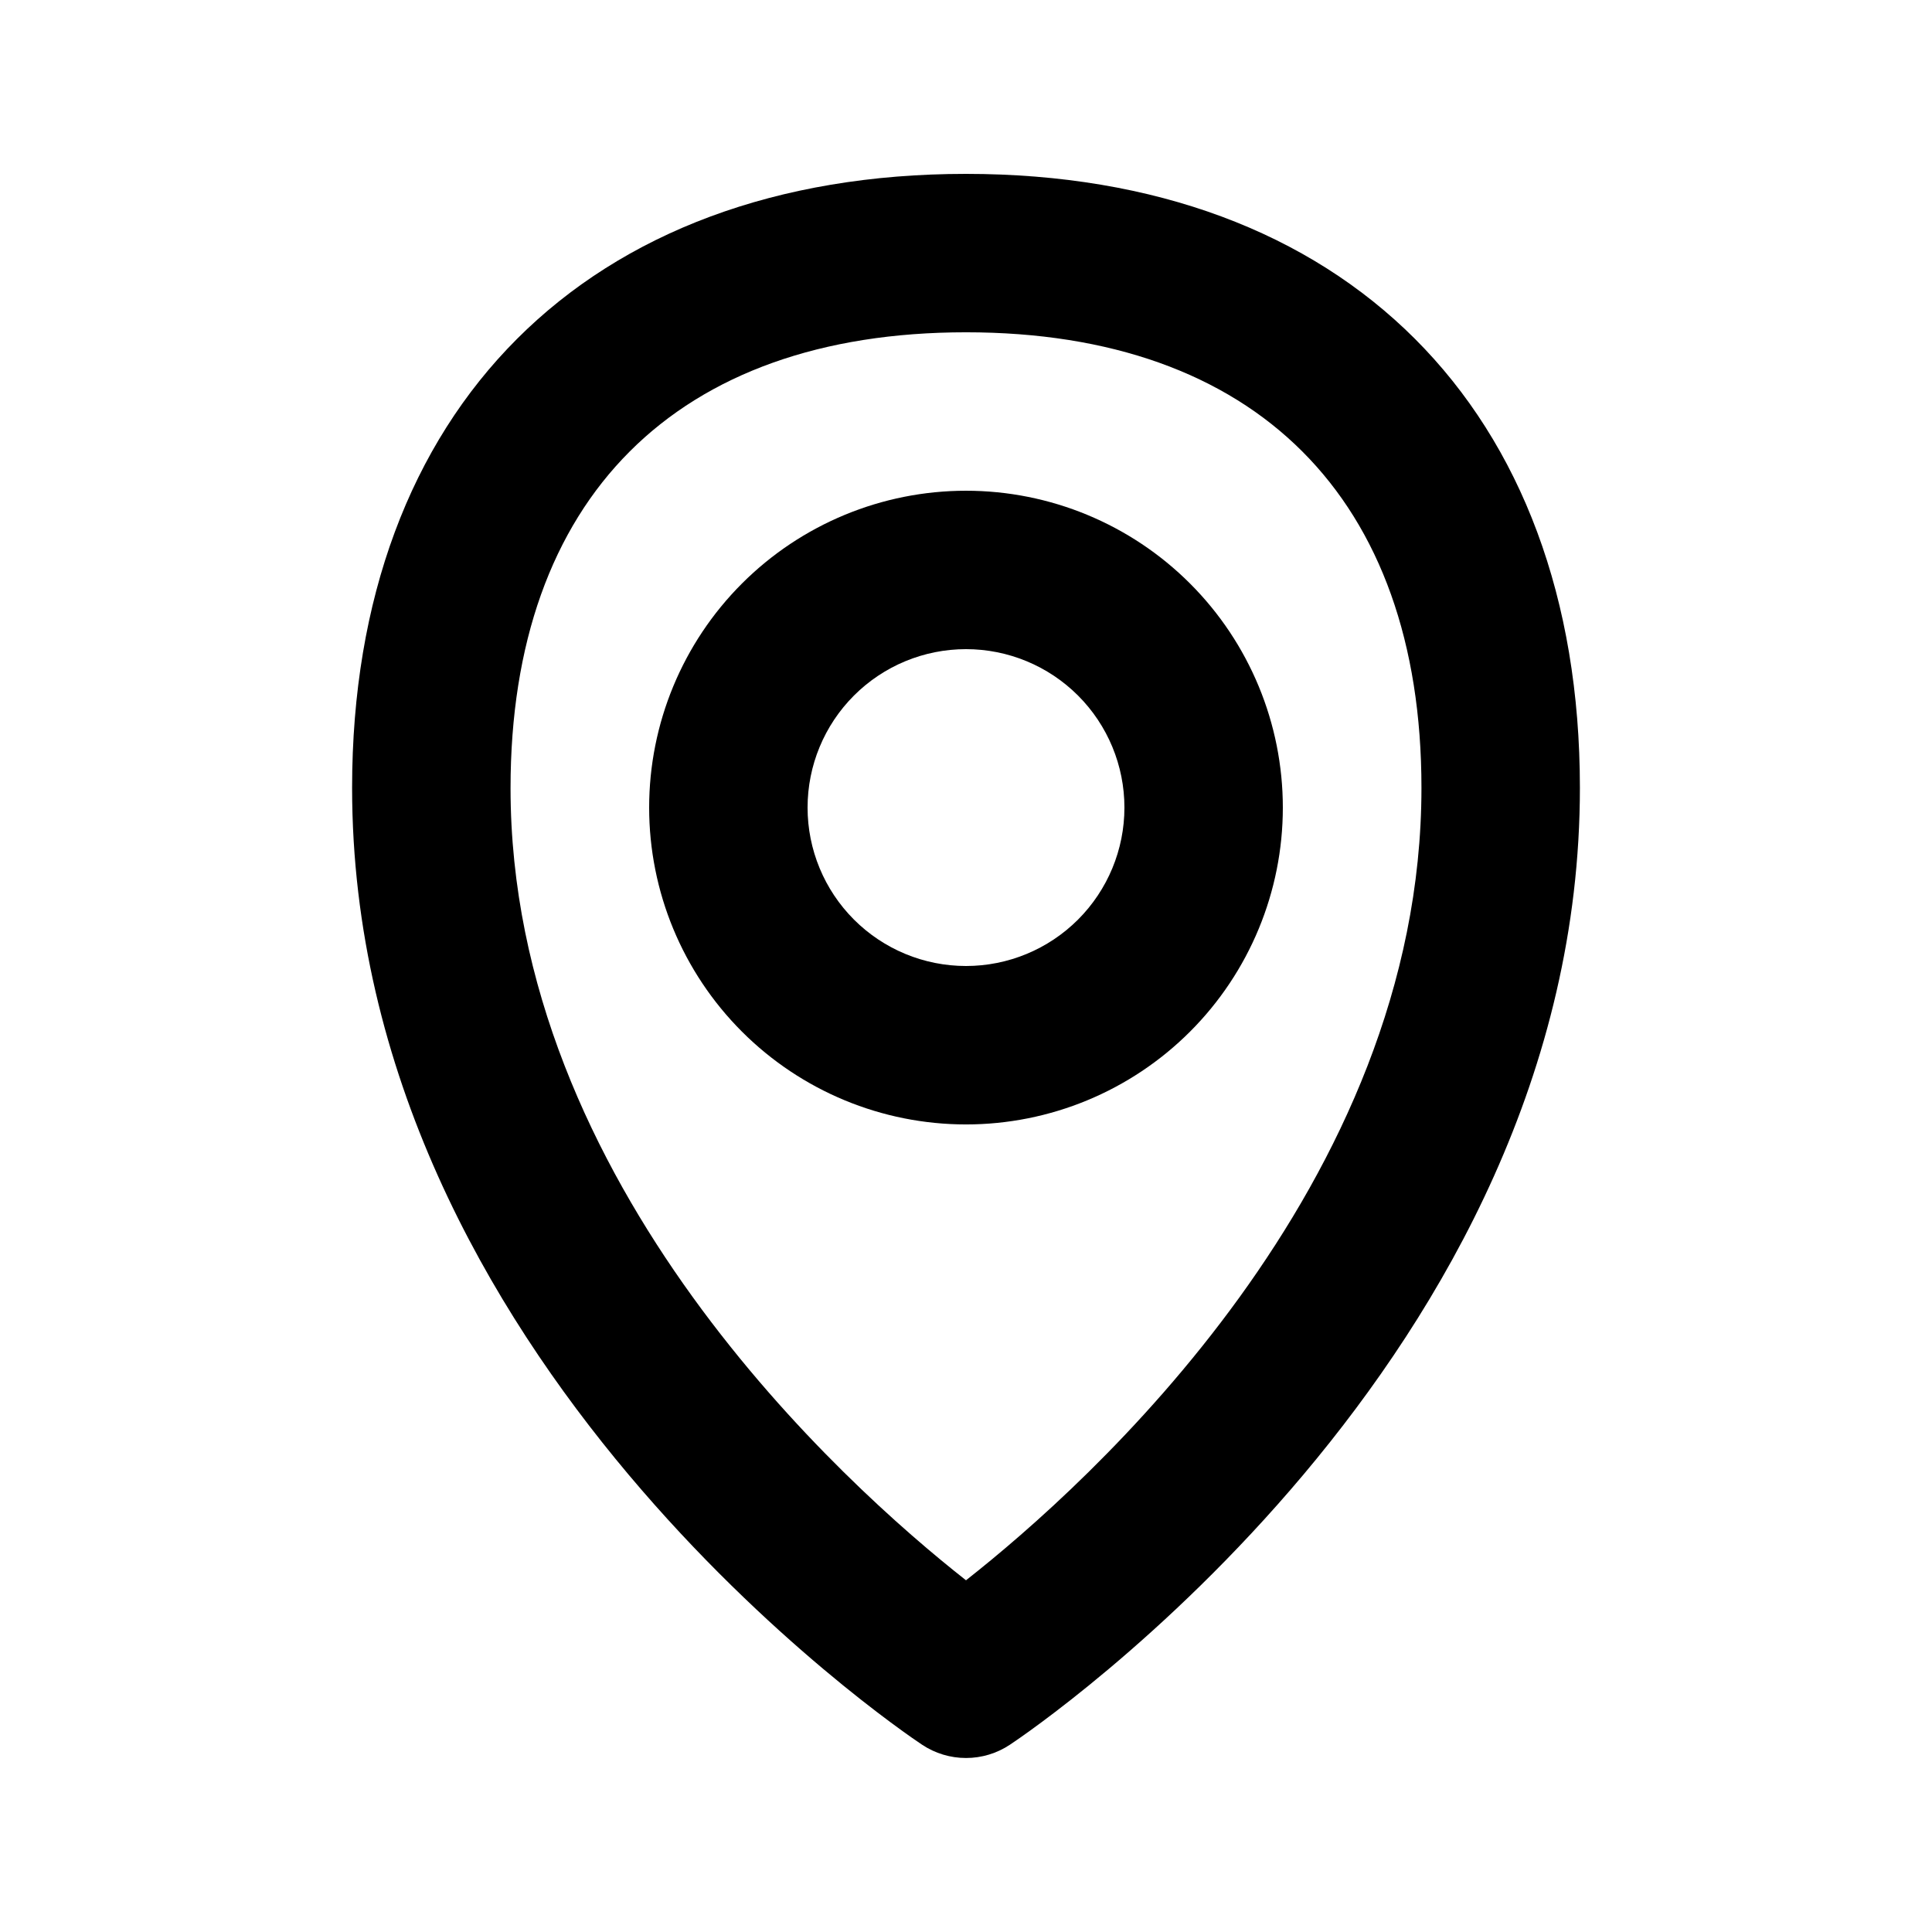
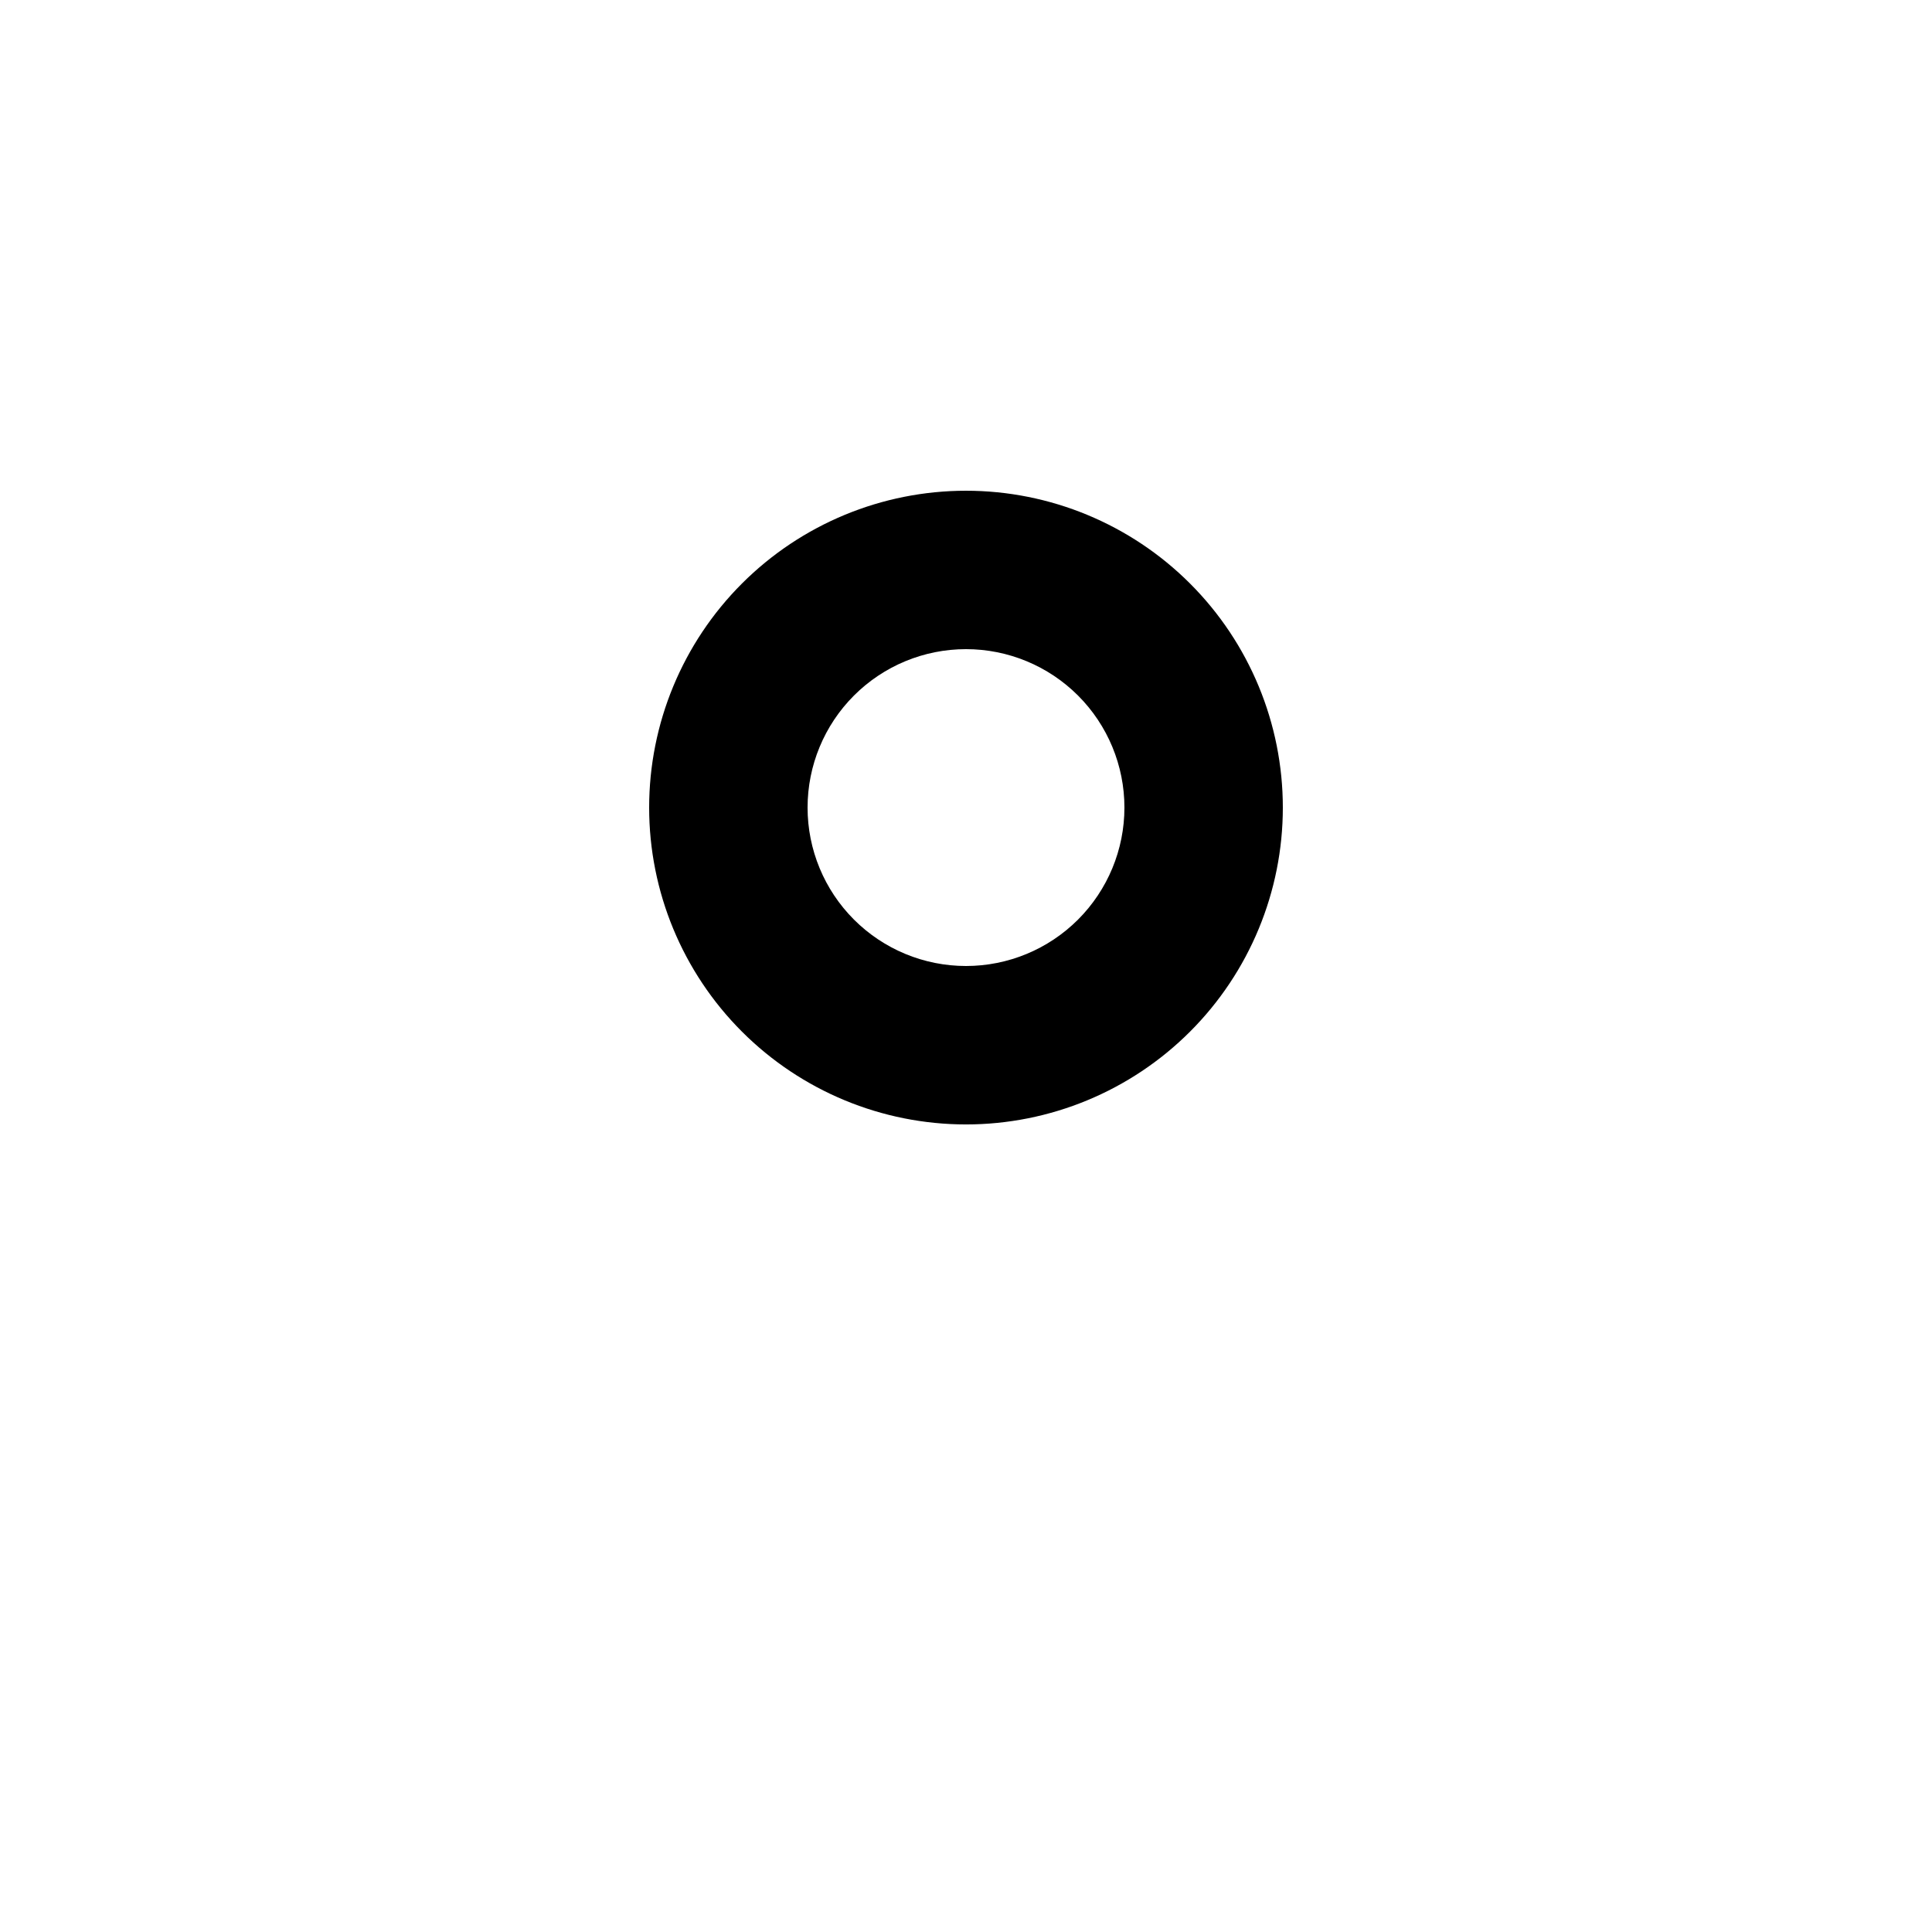
<svg xmlns="http://www.w3.org/2000/svg" fill="#000000" width="800px" height="800px" version="1.1" viewBox="144 144 512 512">
  <g>
    <path d="m400 274.05c-22.27 0-43.629 8.848-59.375 24.594-15.75 15.746-24.594 37.105-24.594 59.375s8.844 43.625 24.594 59.375c15.746 15.746 37.105 24.594 59.375 24.594s43.625-8.848 59.371-24.594c15.75-15.75 24.594-37.105 24.594-59.375s-8.844-43.629-24.594-59.375c-15.746-15.746-37.102-24.594-59.371-24.594zm0 125.95c-11.137 0-21.816-4.426-29.688-12.297-7.875-7.875-12.297-18.555-12.297-29.688 0-11.137 4.422-21.816 12.297-29.688 7.871-7.875 18.551-12.297 29.688-12.297 11.133 0 21.812 4.422 29.688 12.297 7.871 7.871 12.297 18.551 12.297 29.688 0 11.133-4.426 21.812-12.297 29.688-7.875 7.871-18.555 12.297-29.688 12.297z" />
-     <path d="m400 190.08c-100.34 0-162.69 62.348-162.69 162.69 0 151.14 144.84 249.49 151.04 253.59 3.449 2.301 7.504 3.527 11.652 3.527 4.144 0 8.199-1.227 11.648-3.527 6.191-4.094 151.04-102.44 151.04-253.59 0-100.34-62.348-162.69-162.69-162.69zm0 372.71c-32.328-25.402-120.7-104.96-120.7-209.92-0.004-76.832 43.977-120.81 120.7-120.81s120.7 43.977 120.7 120.7c0 105.48-88.375 184.62-120.7 210.03z" />
  </g>
</svg>